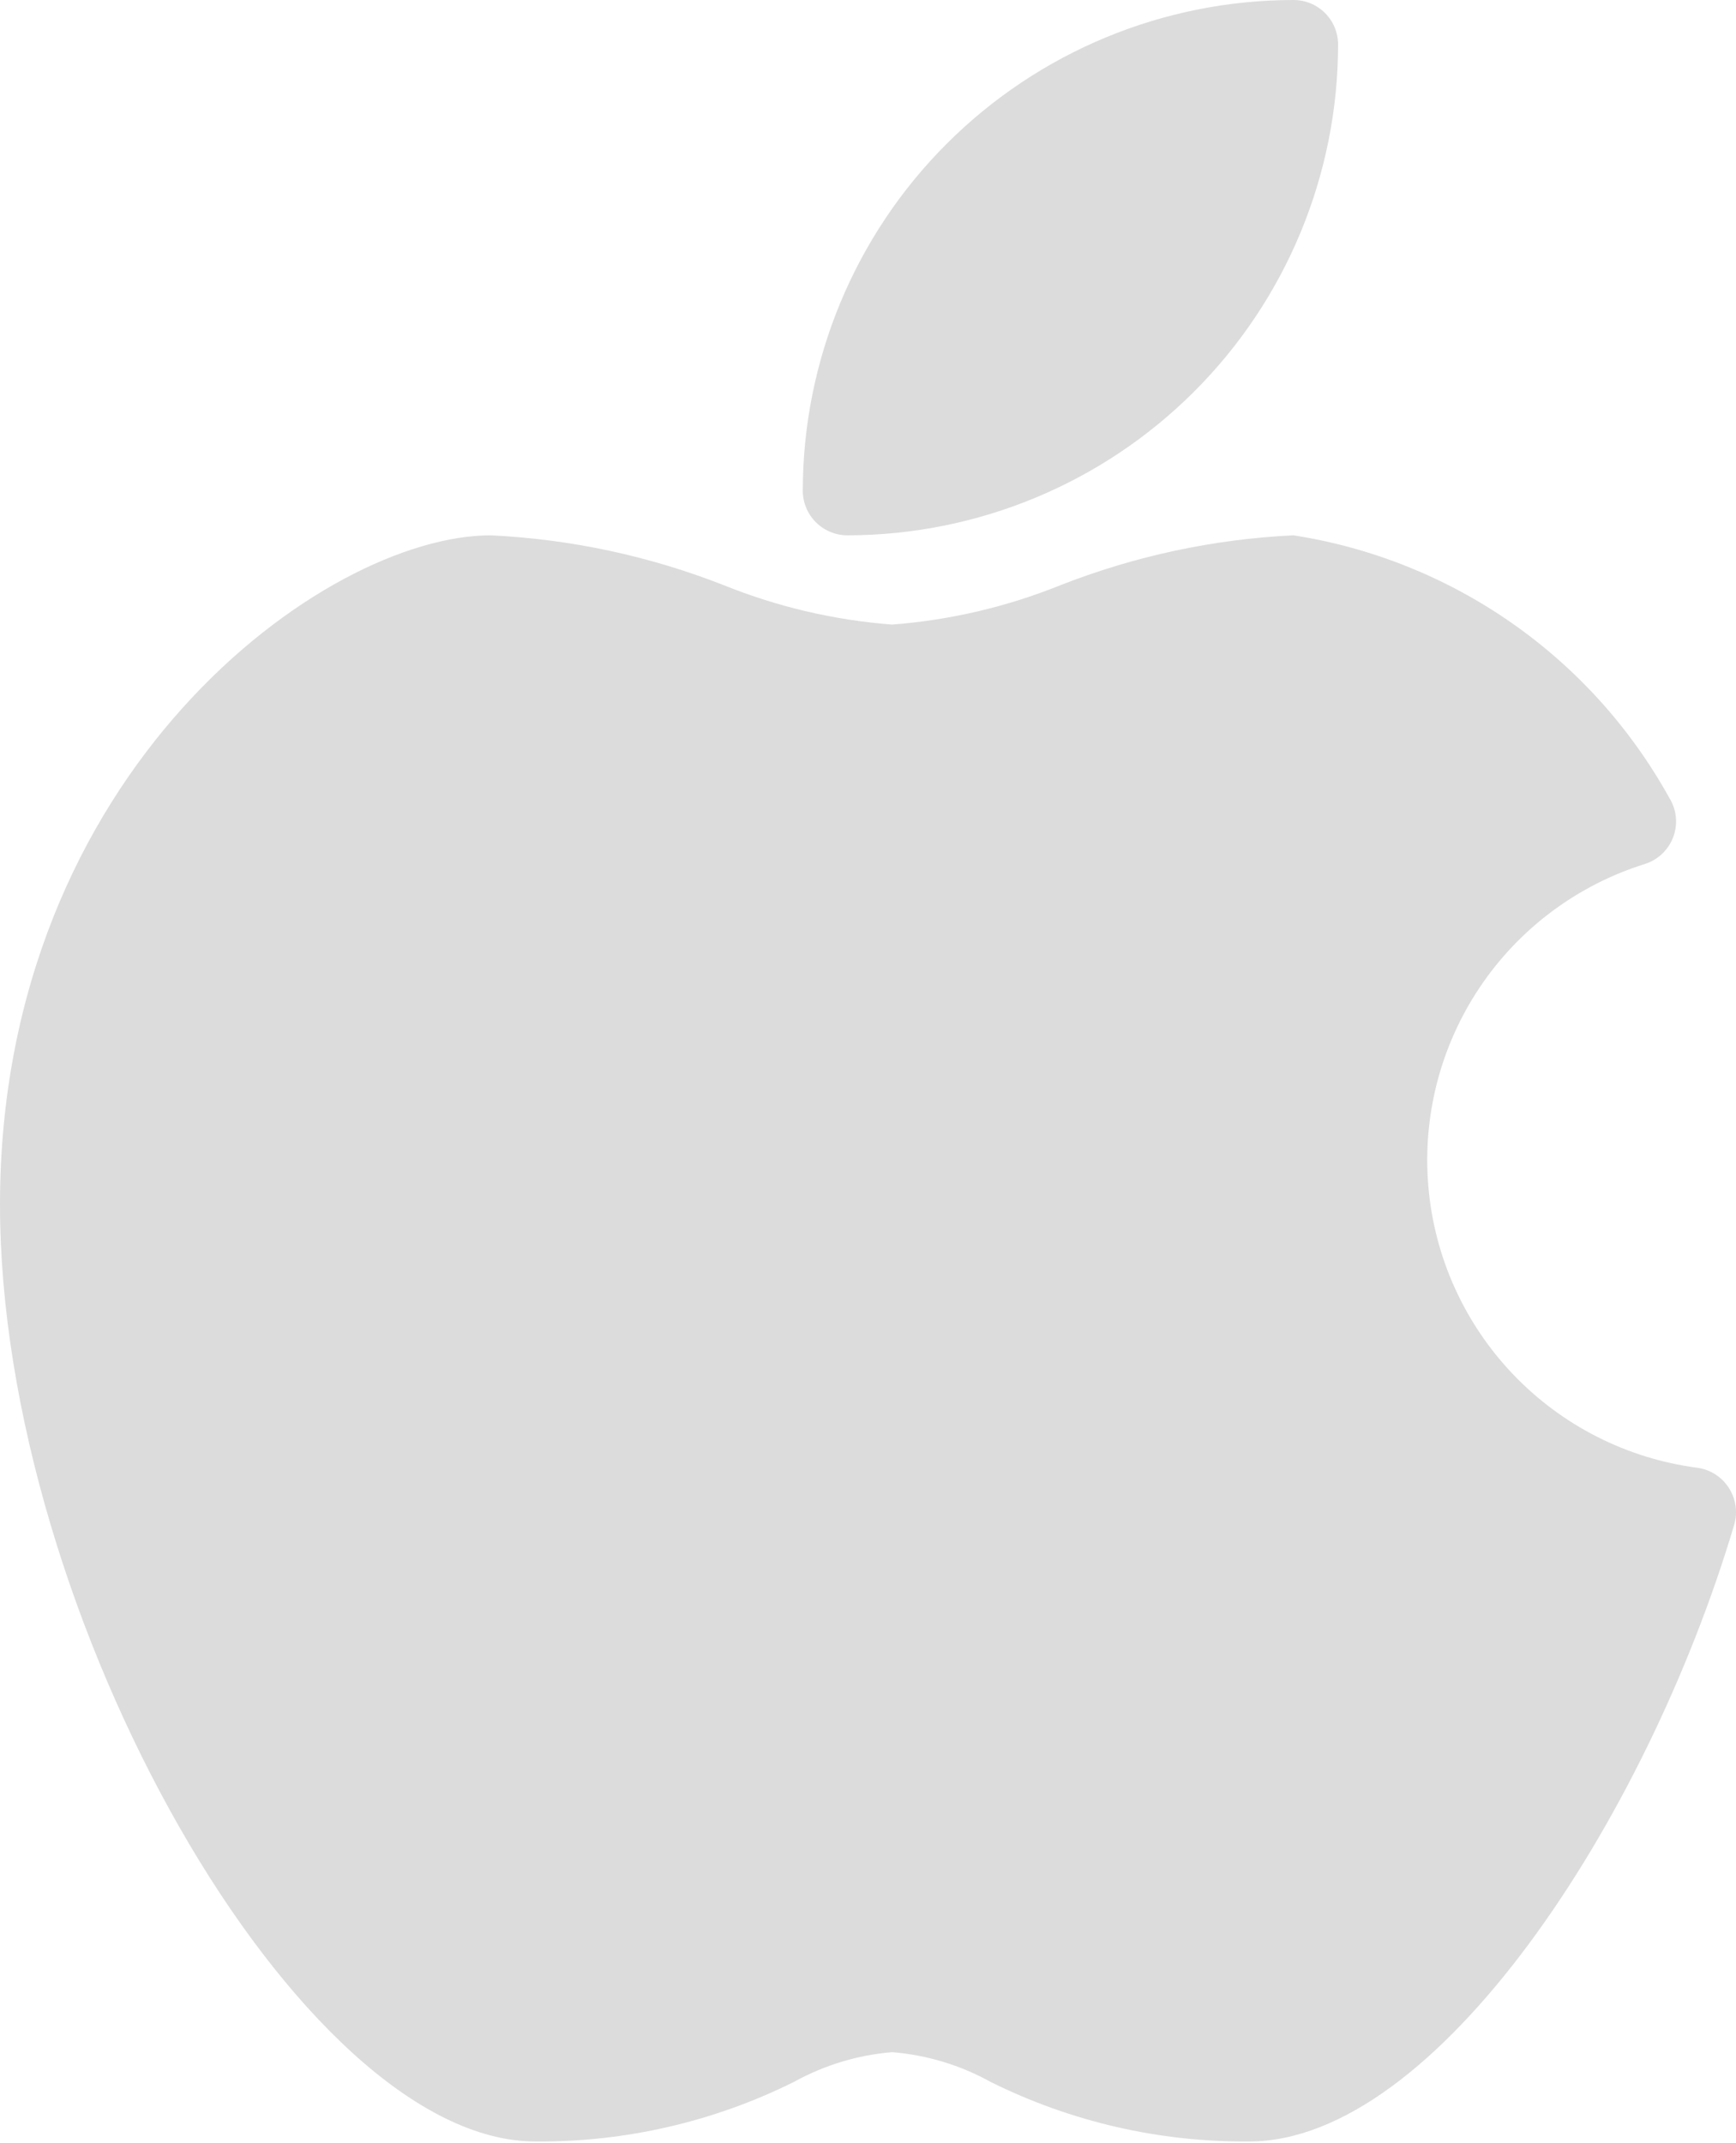
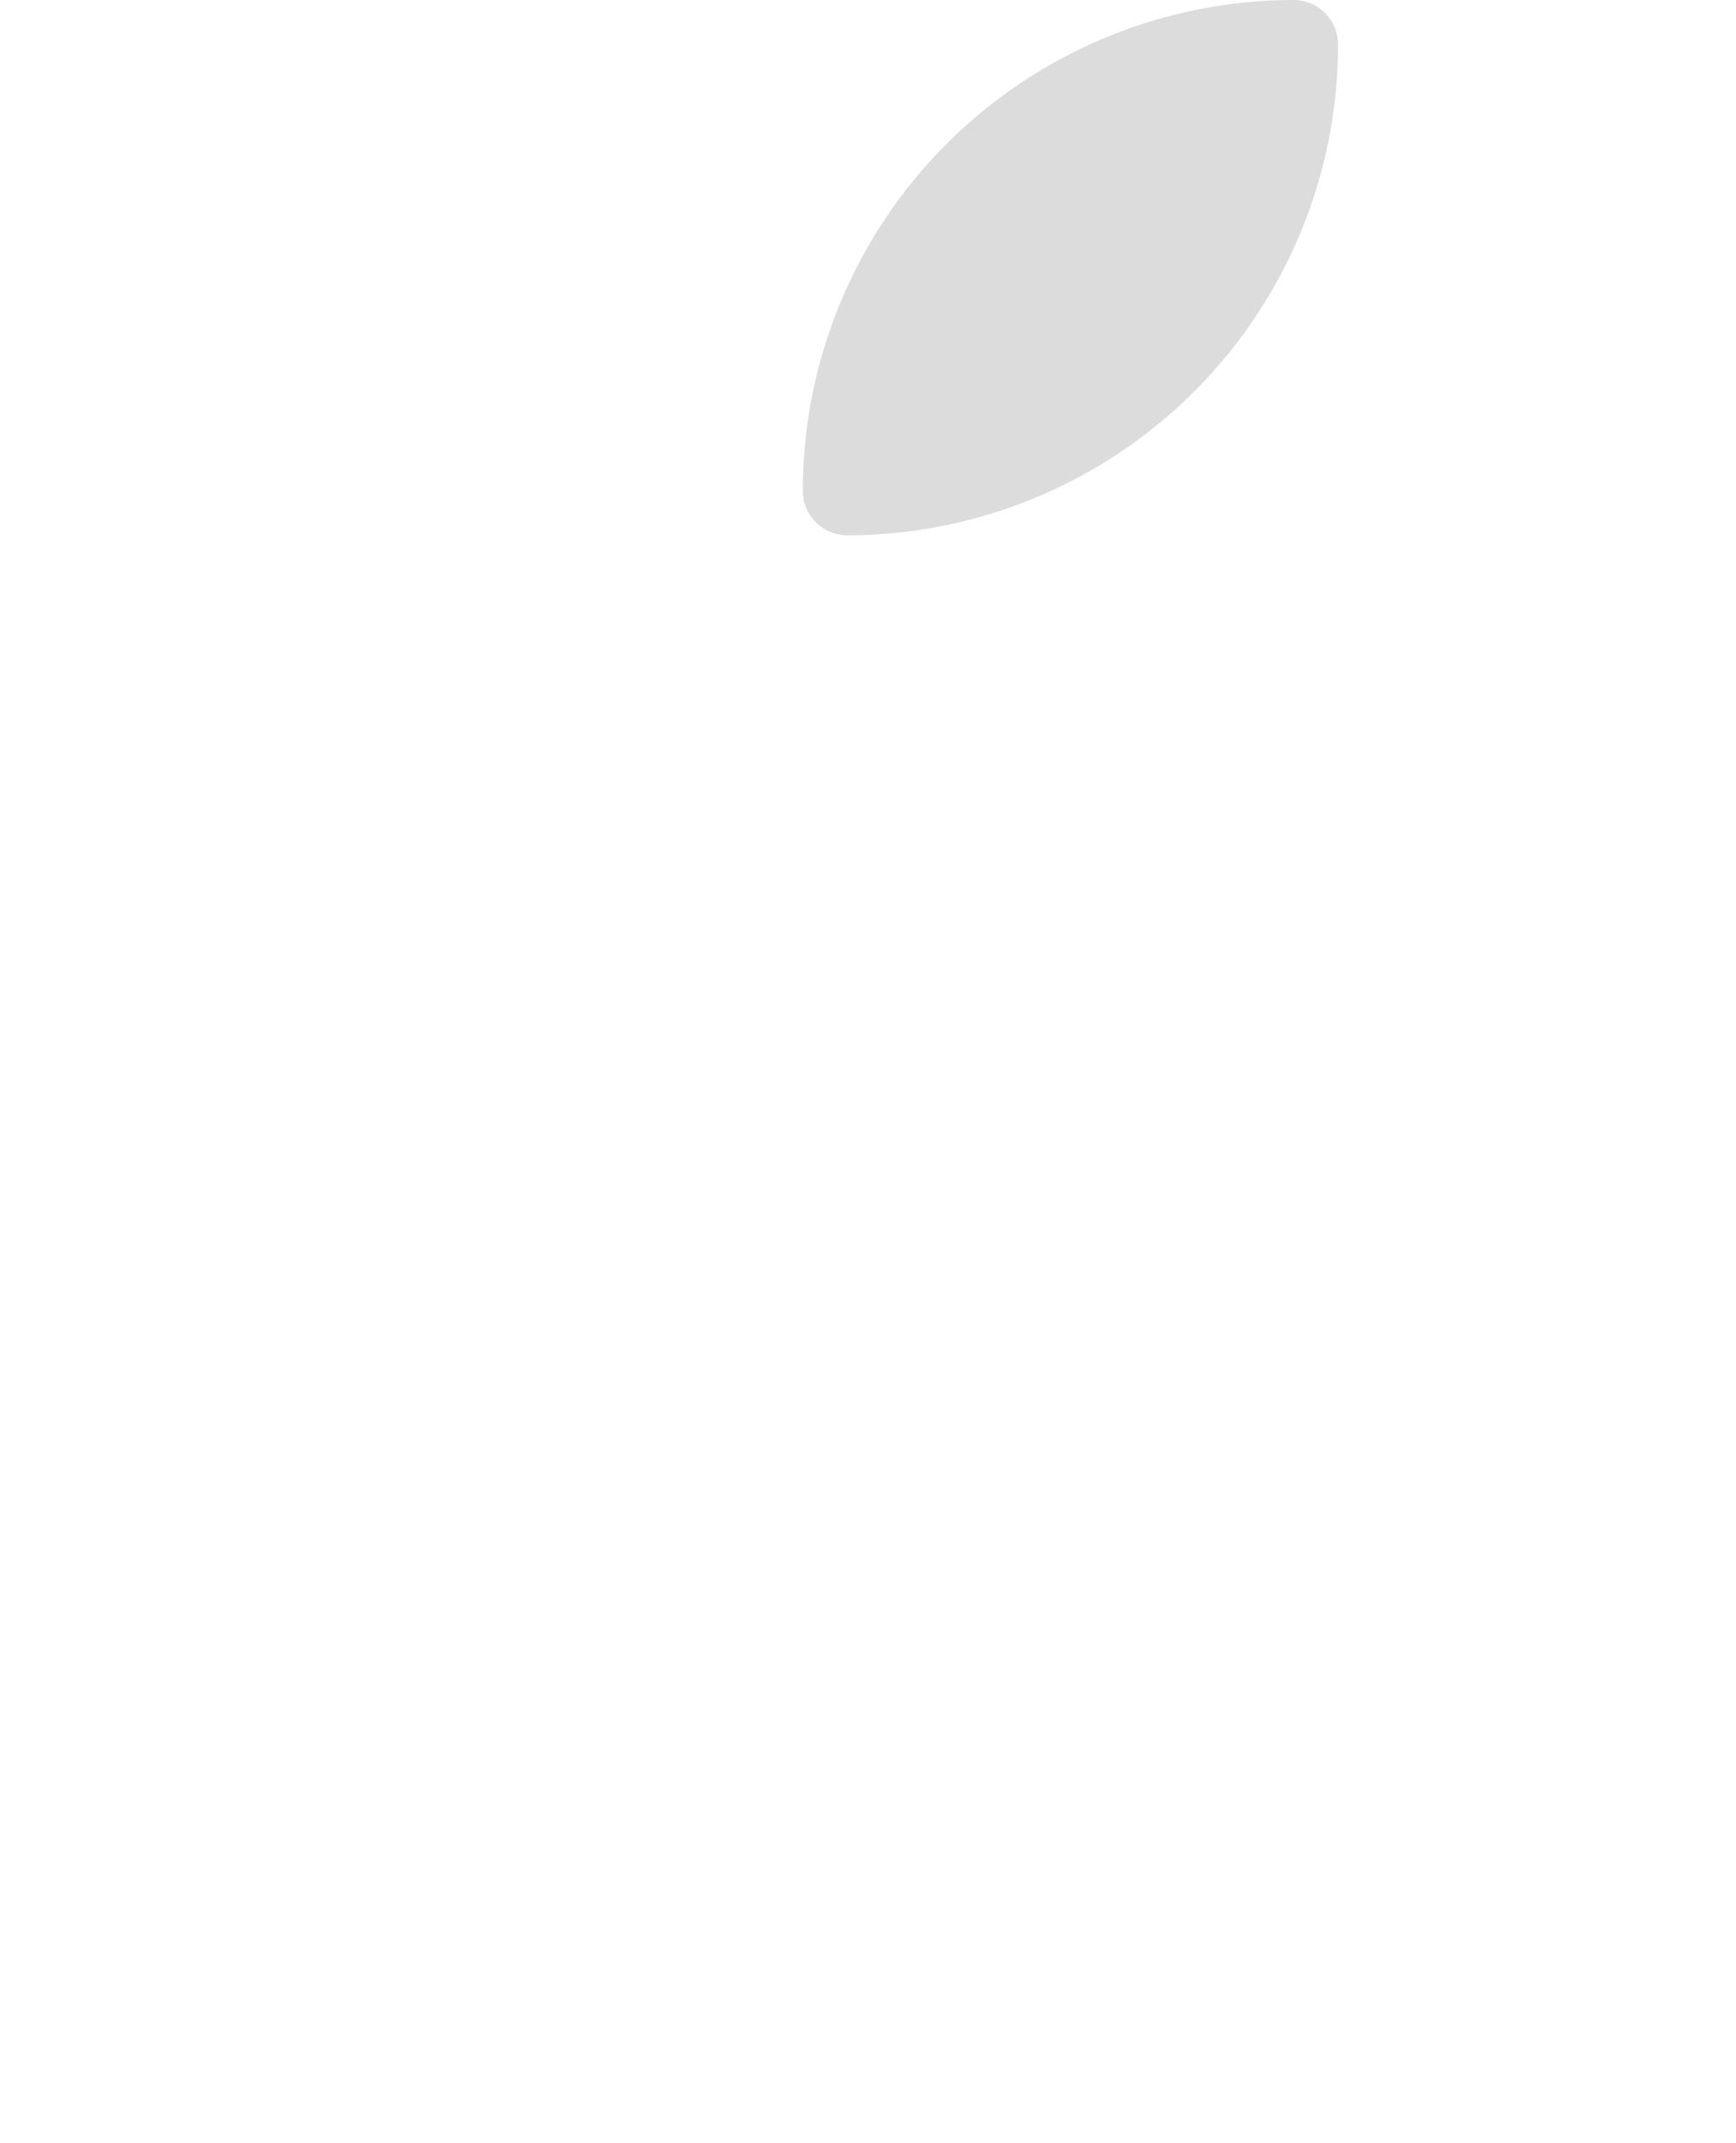
<svg xmlns="http://www.w3.org/2000/svg" width="81" height="100" viewBox="0 0 81 100" fill="none">
-   <path d="M80.661 69.414C80.498 69.161 80.282 68.947 80.028 68.786C79.774 68.625 79.489 68.521 79.191 68.481C75.919 68.053 72.892 66.52 70.611 64.136C68.329 61.752 66.931 58.661 66.647 55.374C66.362 52.087 67.21 48.801 69.048 46.061C70.887 43.321 73.606 41.292 76.756 40.309C77.281 40.14 77.719 39.77 77.972 39.279C78.225 38.789 78.273 38.218 78.105 37.692C78.049 37.522 77.973 37.36 77.878 37.209C76.082 33.969 73.569 31.183 70.532 29.064C67.495 26.944 64.013 25.546 60.353 24.977C56.618 25.154 52.936 25.944 49.456 27.313C46.954 28.319 44.313 28.936 41.625 29.141C38.936 28.936 36.295 28.319 33.794 27.313C30.314 25.943 26.632 25.154 22.896 24.977C15.127 24.977 0 35.996 0 56.2C0 75.4 14.004 99.915 24.981 99.915C29.168 99.951 33.304 98.998 37.052 97.132C38.463 96.352 40.024 95.88 41.63 95.748C43.239 95.88 44.801 96.351 46.213 97.132C49.961 98.998 54.097 99.951 58.284 99.915C66.987 99.915 76.805 84.974 80.918 71.134C81.001 70.845 81.022 70.543 80.977 70.246C80.933 69.949 80.825 69.665 80.661 69.414Z" fill="#DCDCDC" />
  <path d="M39.537 24.977C45.608 24.972 51.43 22.558 55.722 18.265C60.016 13.973 62.429 8.151 62.434 2.08C62.434 1.807 62.38 1.536 62.276 1.284C62.172 1.031 62.018 0.802 61.825 0.608C61.632 0.415 61.402 0.262 61.15 0.158C60.897 0.053 60.627 -0 60.353 1.88178e-06C54.282 0.004 48.461 2.418 44.168 6.711C39.875 11.004 37.462 16.825 37.457 22.896C37.458 23.448 37.677 23.977 38.067 24.366C38.457 24.756 38.986 24.976 39.537 24.977Z" fill="#DCDCDC" />
</svg>